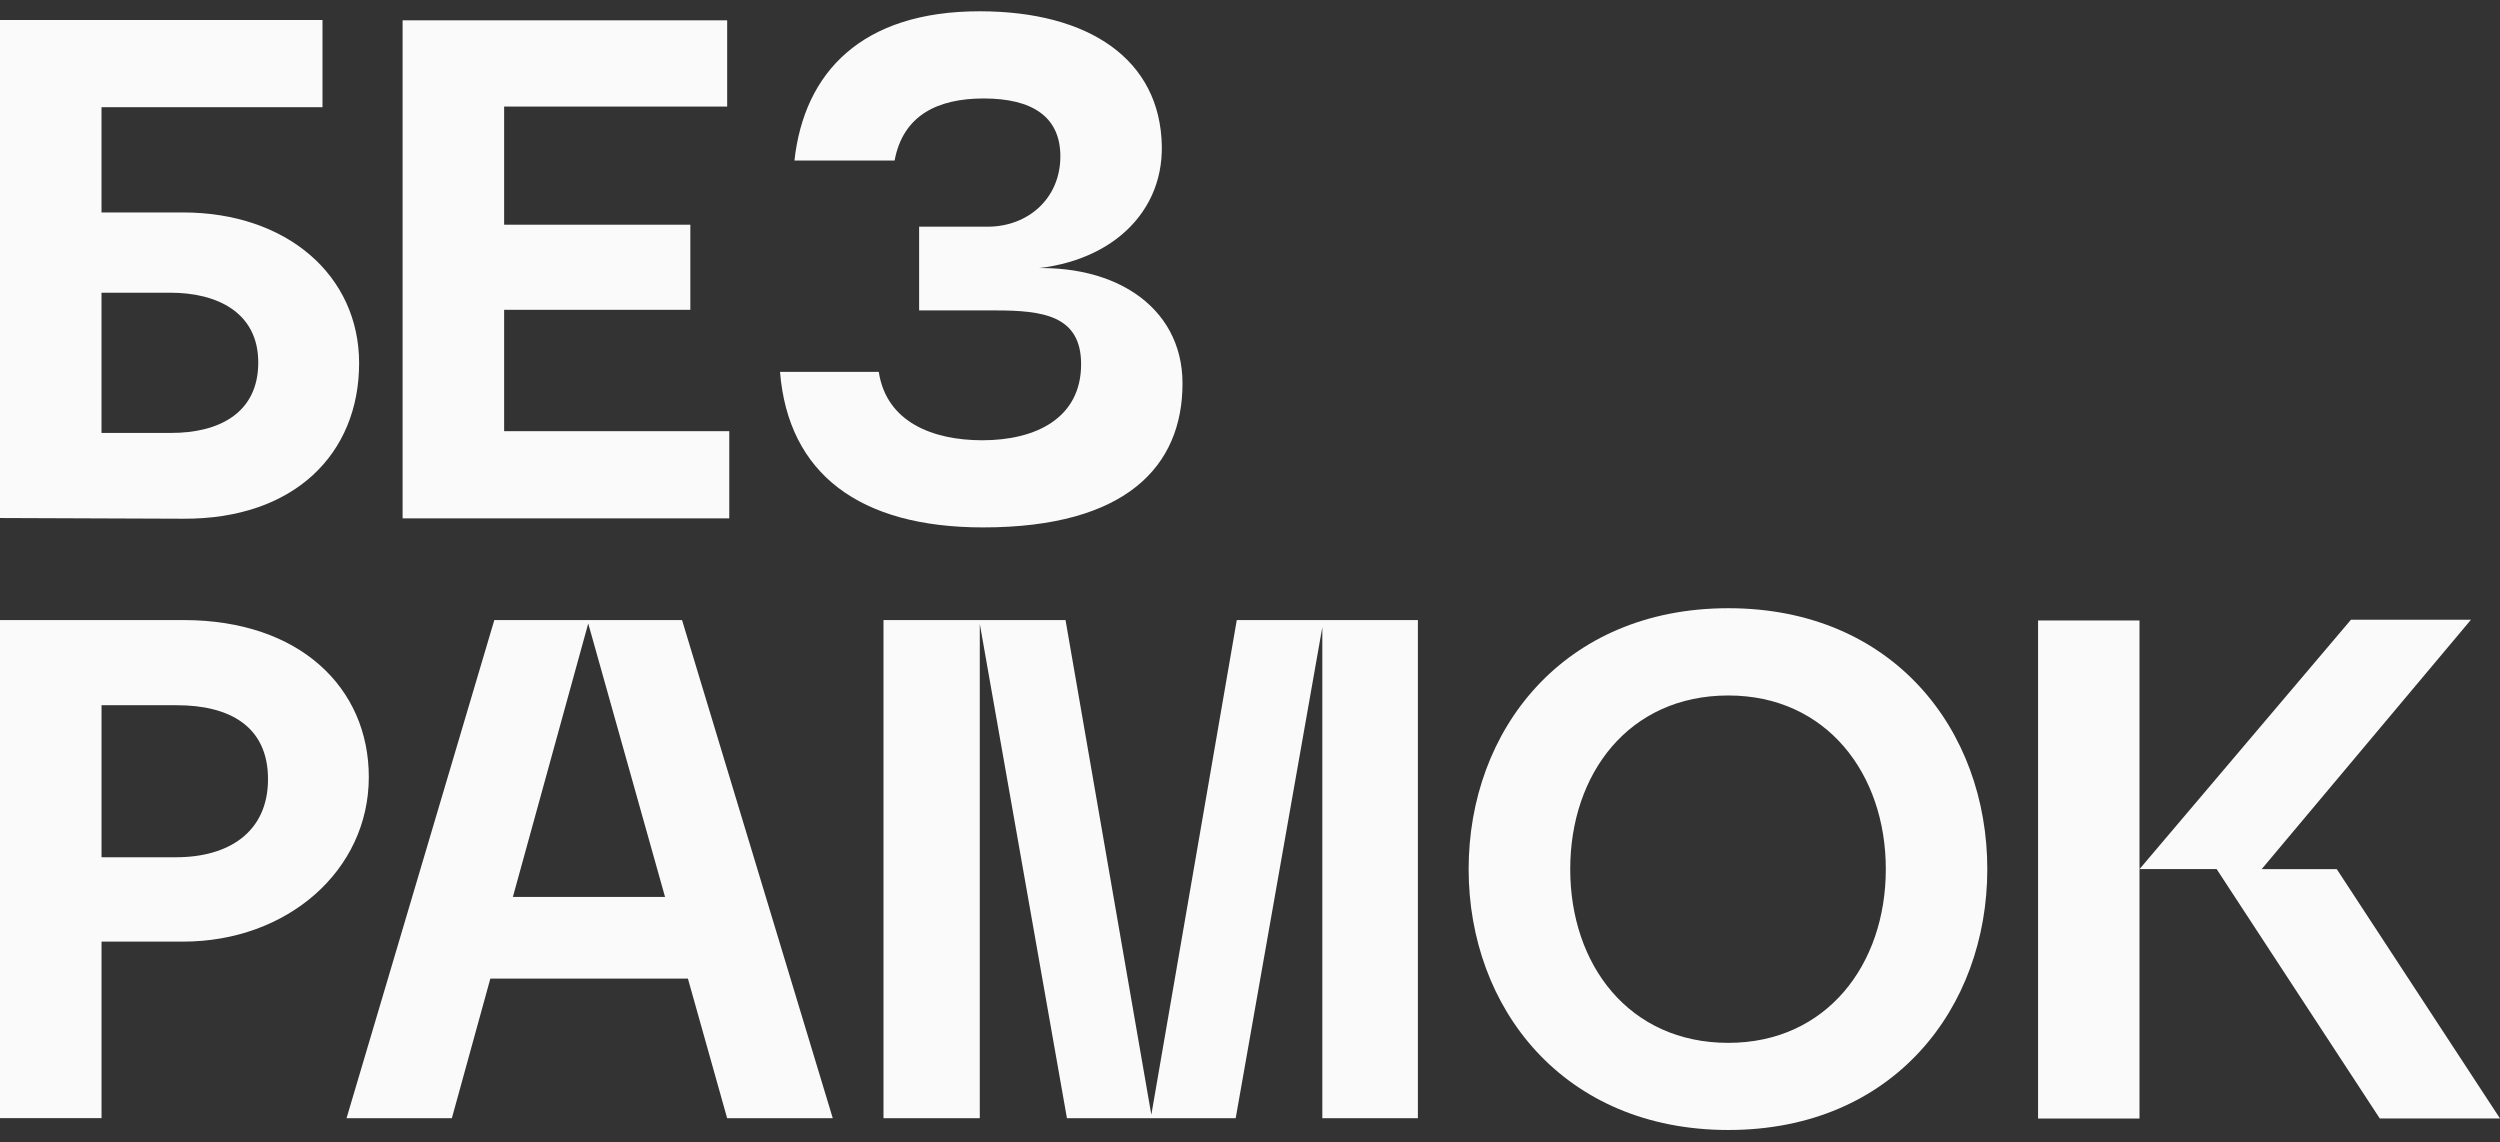
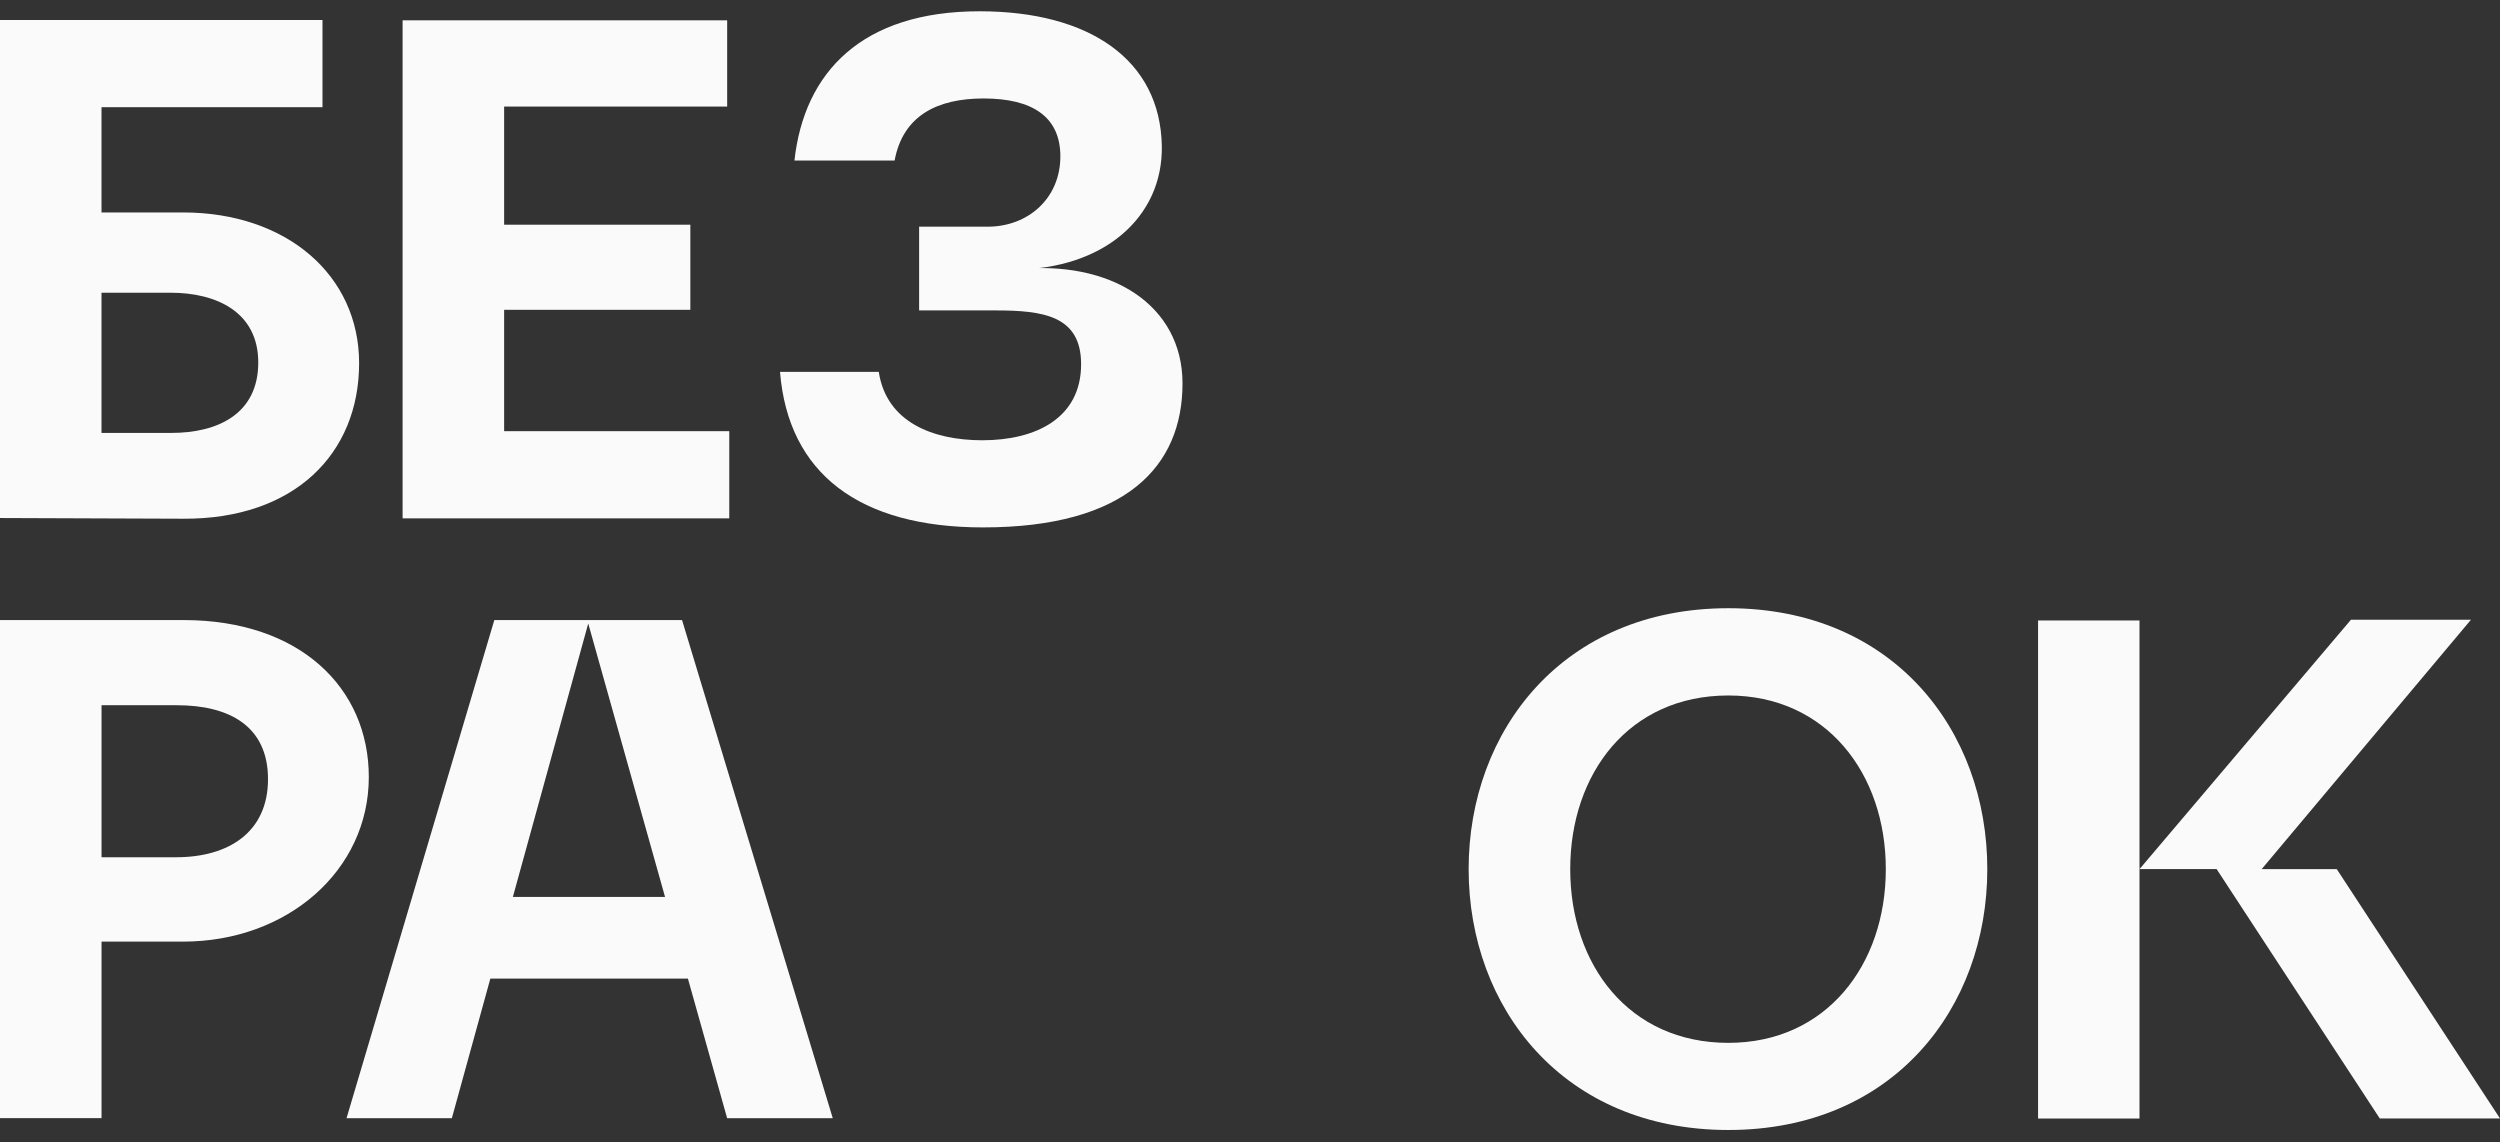
<svg xmlns="http://www.w3.org/2000/svg" width="197" height="90" viewBox="0 0 197 90" fill="none">
  <rect x="0" y="0" width="197" height="90" fill="#333333" stroke="none" />
  <path d="M14.423 16.741C22.585 16.741 28.298 21.689 28.298 28.618C28.298 35.766 23.181 40.93 14.423 40.875L0 40.82V1.574H25.412V8.445H7.998V16.744L14.423 16.741ZM20.351 28.563C20.351 24.605 17.085 23.066 13.44 23.066H7.998V34.114H13.494C17.14 34.117 20.351 32.63 20.351 28.563Z" fill="#FAFAFA" />
  <path d="M57.466 33.977V40.847H31.725V1.602H57.301V8.397H39.726V17.707H54.399V24.413H39.726V33.977H57.466Z" fill="#FAFAFA" />
  <path d="M79.935 21.24C87.6 20.407 93.182 24.081 93.182 30.211C93.182 36.752 88.731 41.56 77.464 41.56C67.722 41.56 62.116 37.325 61.465 29.303H69.247C69.847 33.261 73.493 34.693 77.409 34.693C81.651 34.693 85.191 32.932 85.191 28.7C85.191 24.852 82.169 24.461 78.413 24.461H72.427V17.864H77.817C81.028 17.864 83.557 15.62 83.557 12.32C83.557 9.185 81.326 7.759 77.515 7.759C73.815 7.759 71.149 9.133 70.494 12.652H62.602C63.367 5.672 67.934 0.889 77.186 0.889C85.894 0.889 91.431 4.74 91.551 11.498C91.654 17.155 86.922 21.226 79.935 21.24Z" fill="#FAFAFA" />
  <path d="M14.478 48.862C23.617 48.862 29.062 54.194 29.062 61.229C29.062 68.597 22.643 74.199 14.426 74.199H8.001V88.108H0V48.862H14.478ZM13.882 67.551C18.017 67.551 21.119 65.574 21.119 61.397C21.119 57.22 18.072 55.572 13.933 55.572H8.001V67.555H13.882V67.551Z" fill="#FAFAFA" />
  <path d="M57.298 88.112L54.207 77.112H38.64L35.607 88.112H27.308L38.952 48.862H53.745L65.621 88.112H57.298ZM52.405 70.677L46.353 49.13L40.415 70.677H52.405Z" fill="#FAFAFA" />
-   <path d="M111.73 48.862V88.112H104.199V49.421L97.373 88.112H84.074L77.207 49.157V88.112H69.62V48.862H83.964L90.725 87.844L97.458 48.862H111.73Z" fill="#FAFAFA" />
  <path d="M156.599 68.487C156.599 79.425 149.205 89.043 136.194 89.043C123.186 89.043 115.729 79.425 115.729 68.487C115.729 57.549 123.186 47.927 136.194 47.927C149.198 47.93 156.599 57.549 156.599 68.487ZM148.602 68.49C148.602 60.962 143.921 54.804 136.194 54.804C128.36 54.804 123.734 60.962 123.734 68.49C123.734 76.019 128.357 82.177 136.194 82.177C143.921 82.177 148.602 76.019 148.602 68.49Z" fill="#FAFAFA" />
  <path d="M197 88.136H187.526L174.669 68.484H168.593V88.139H160.599V48.893H168.593V68.487L185.254 48.835H194.711L178.219 68.487H184.137L197 88.136Z" fill="#FAFAFA" />
</svg>